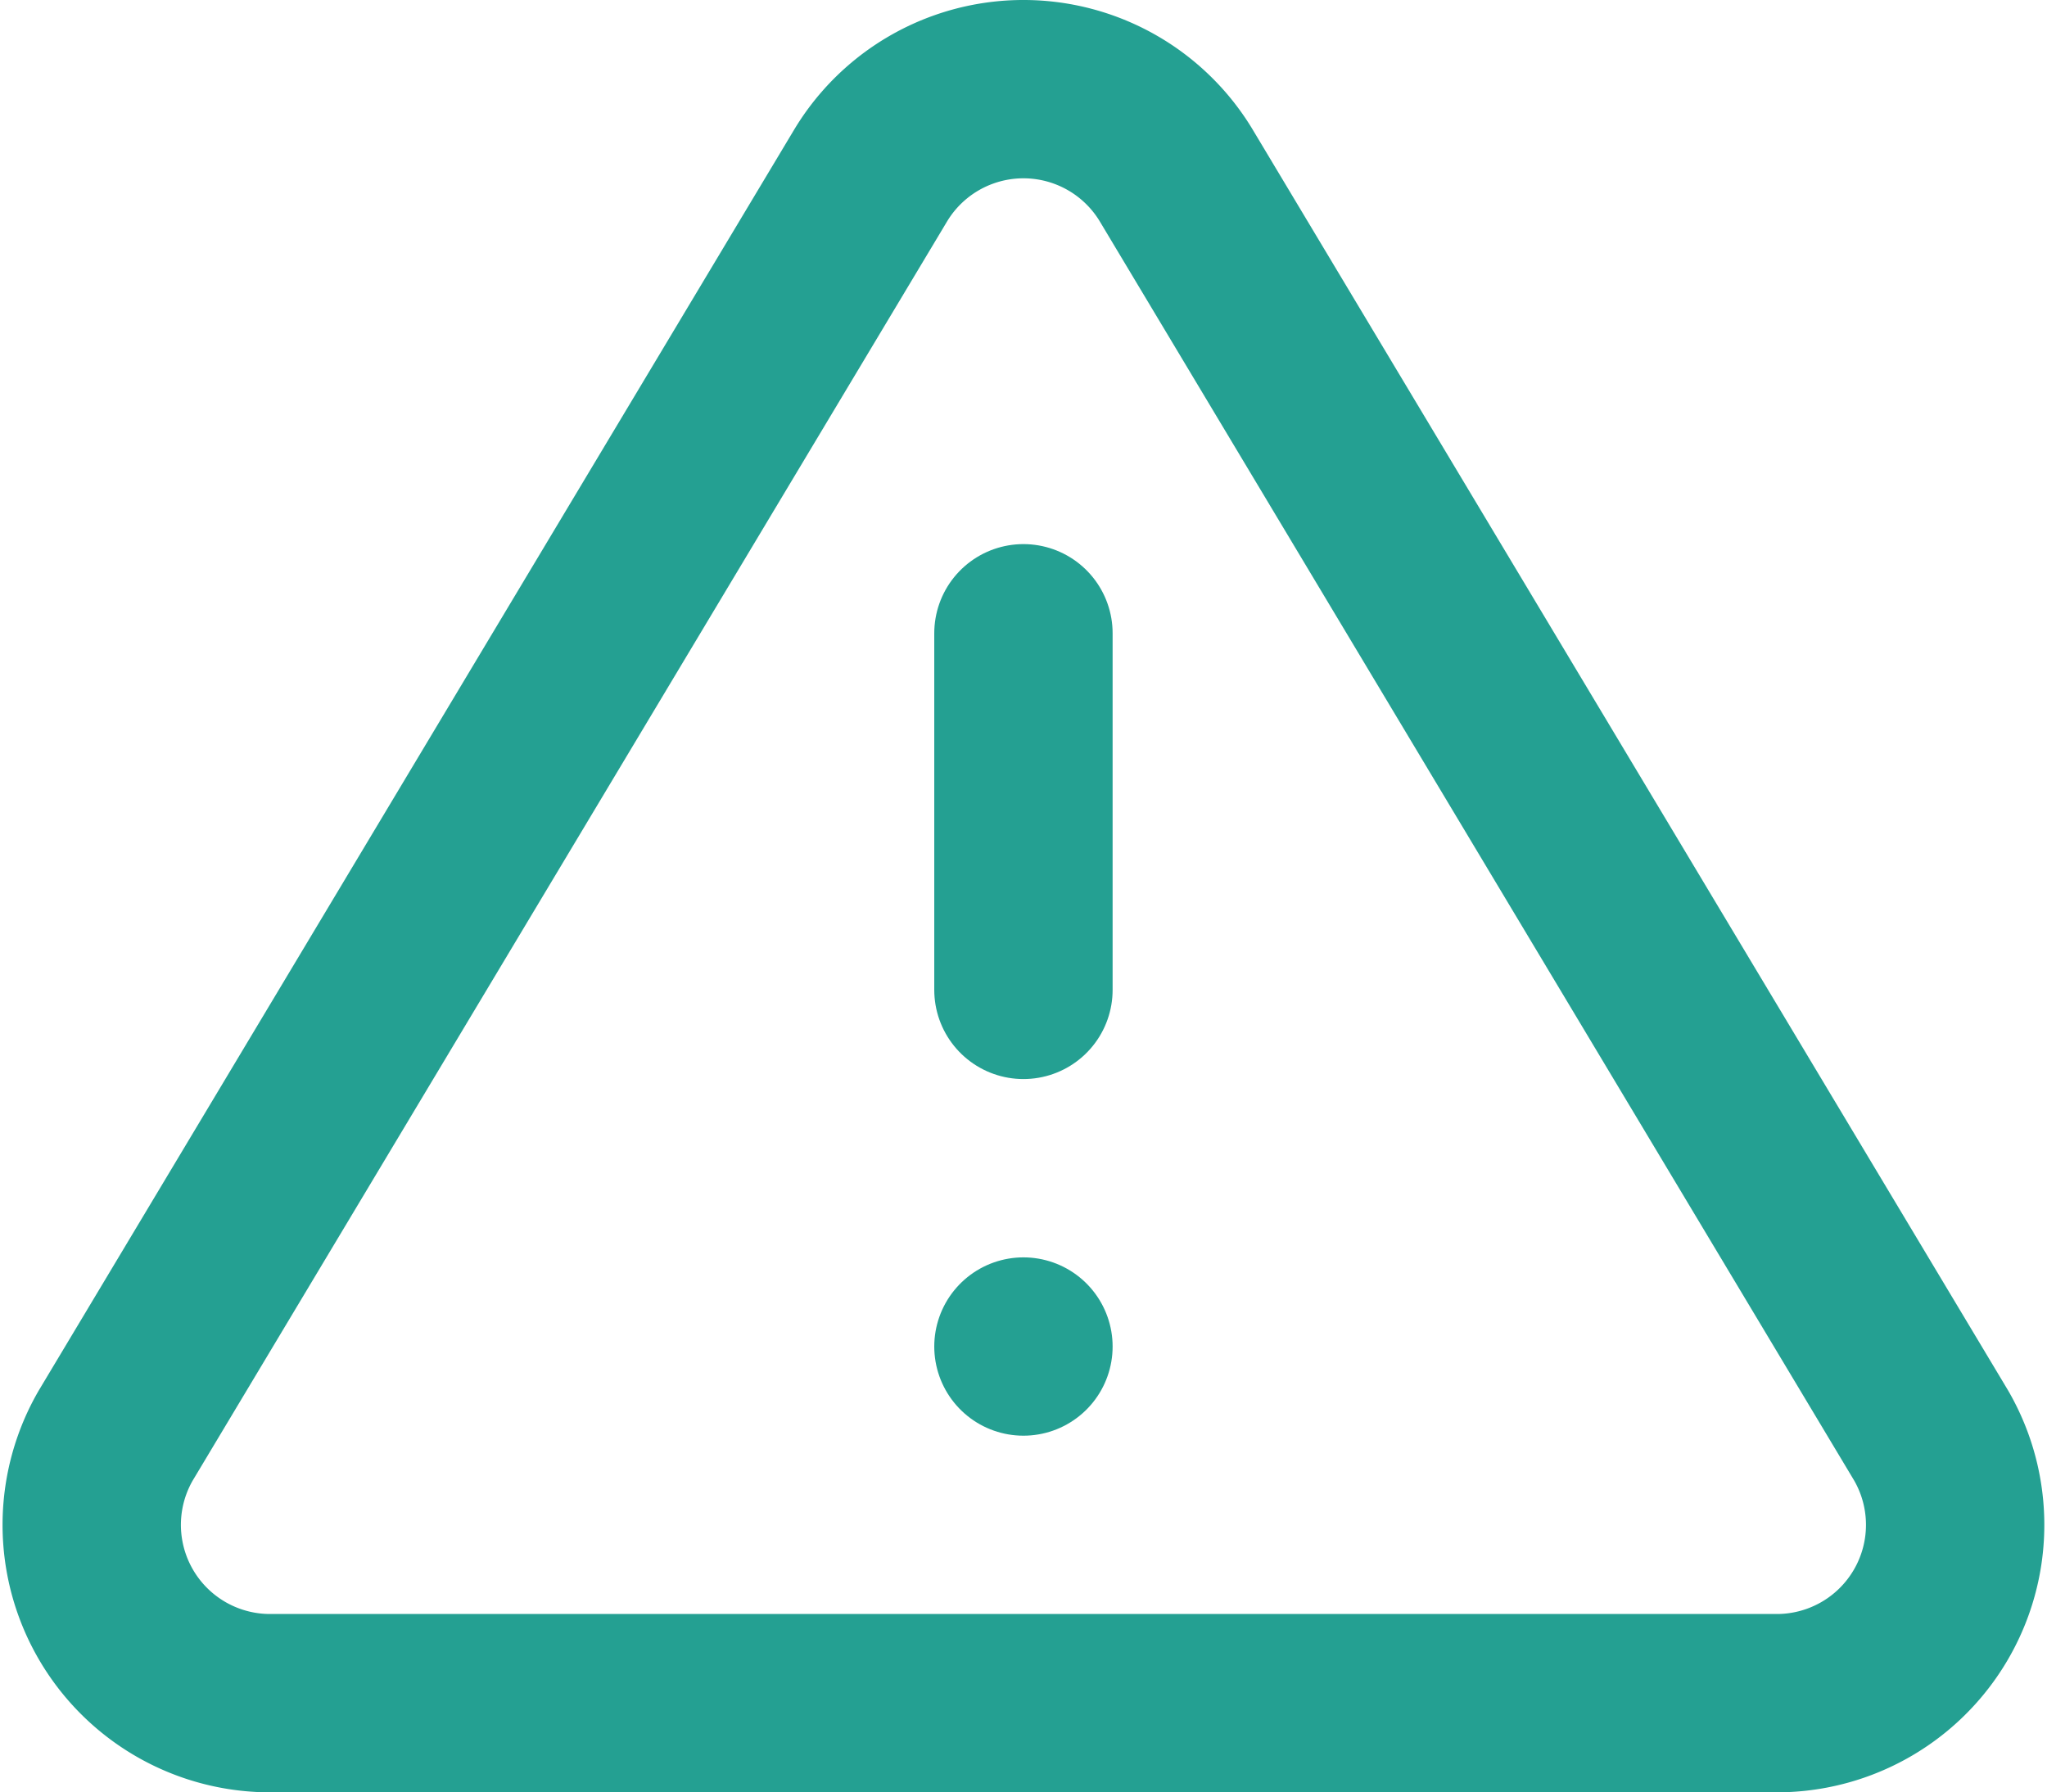
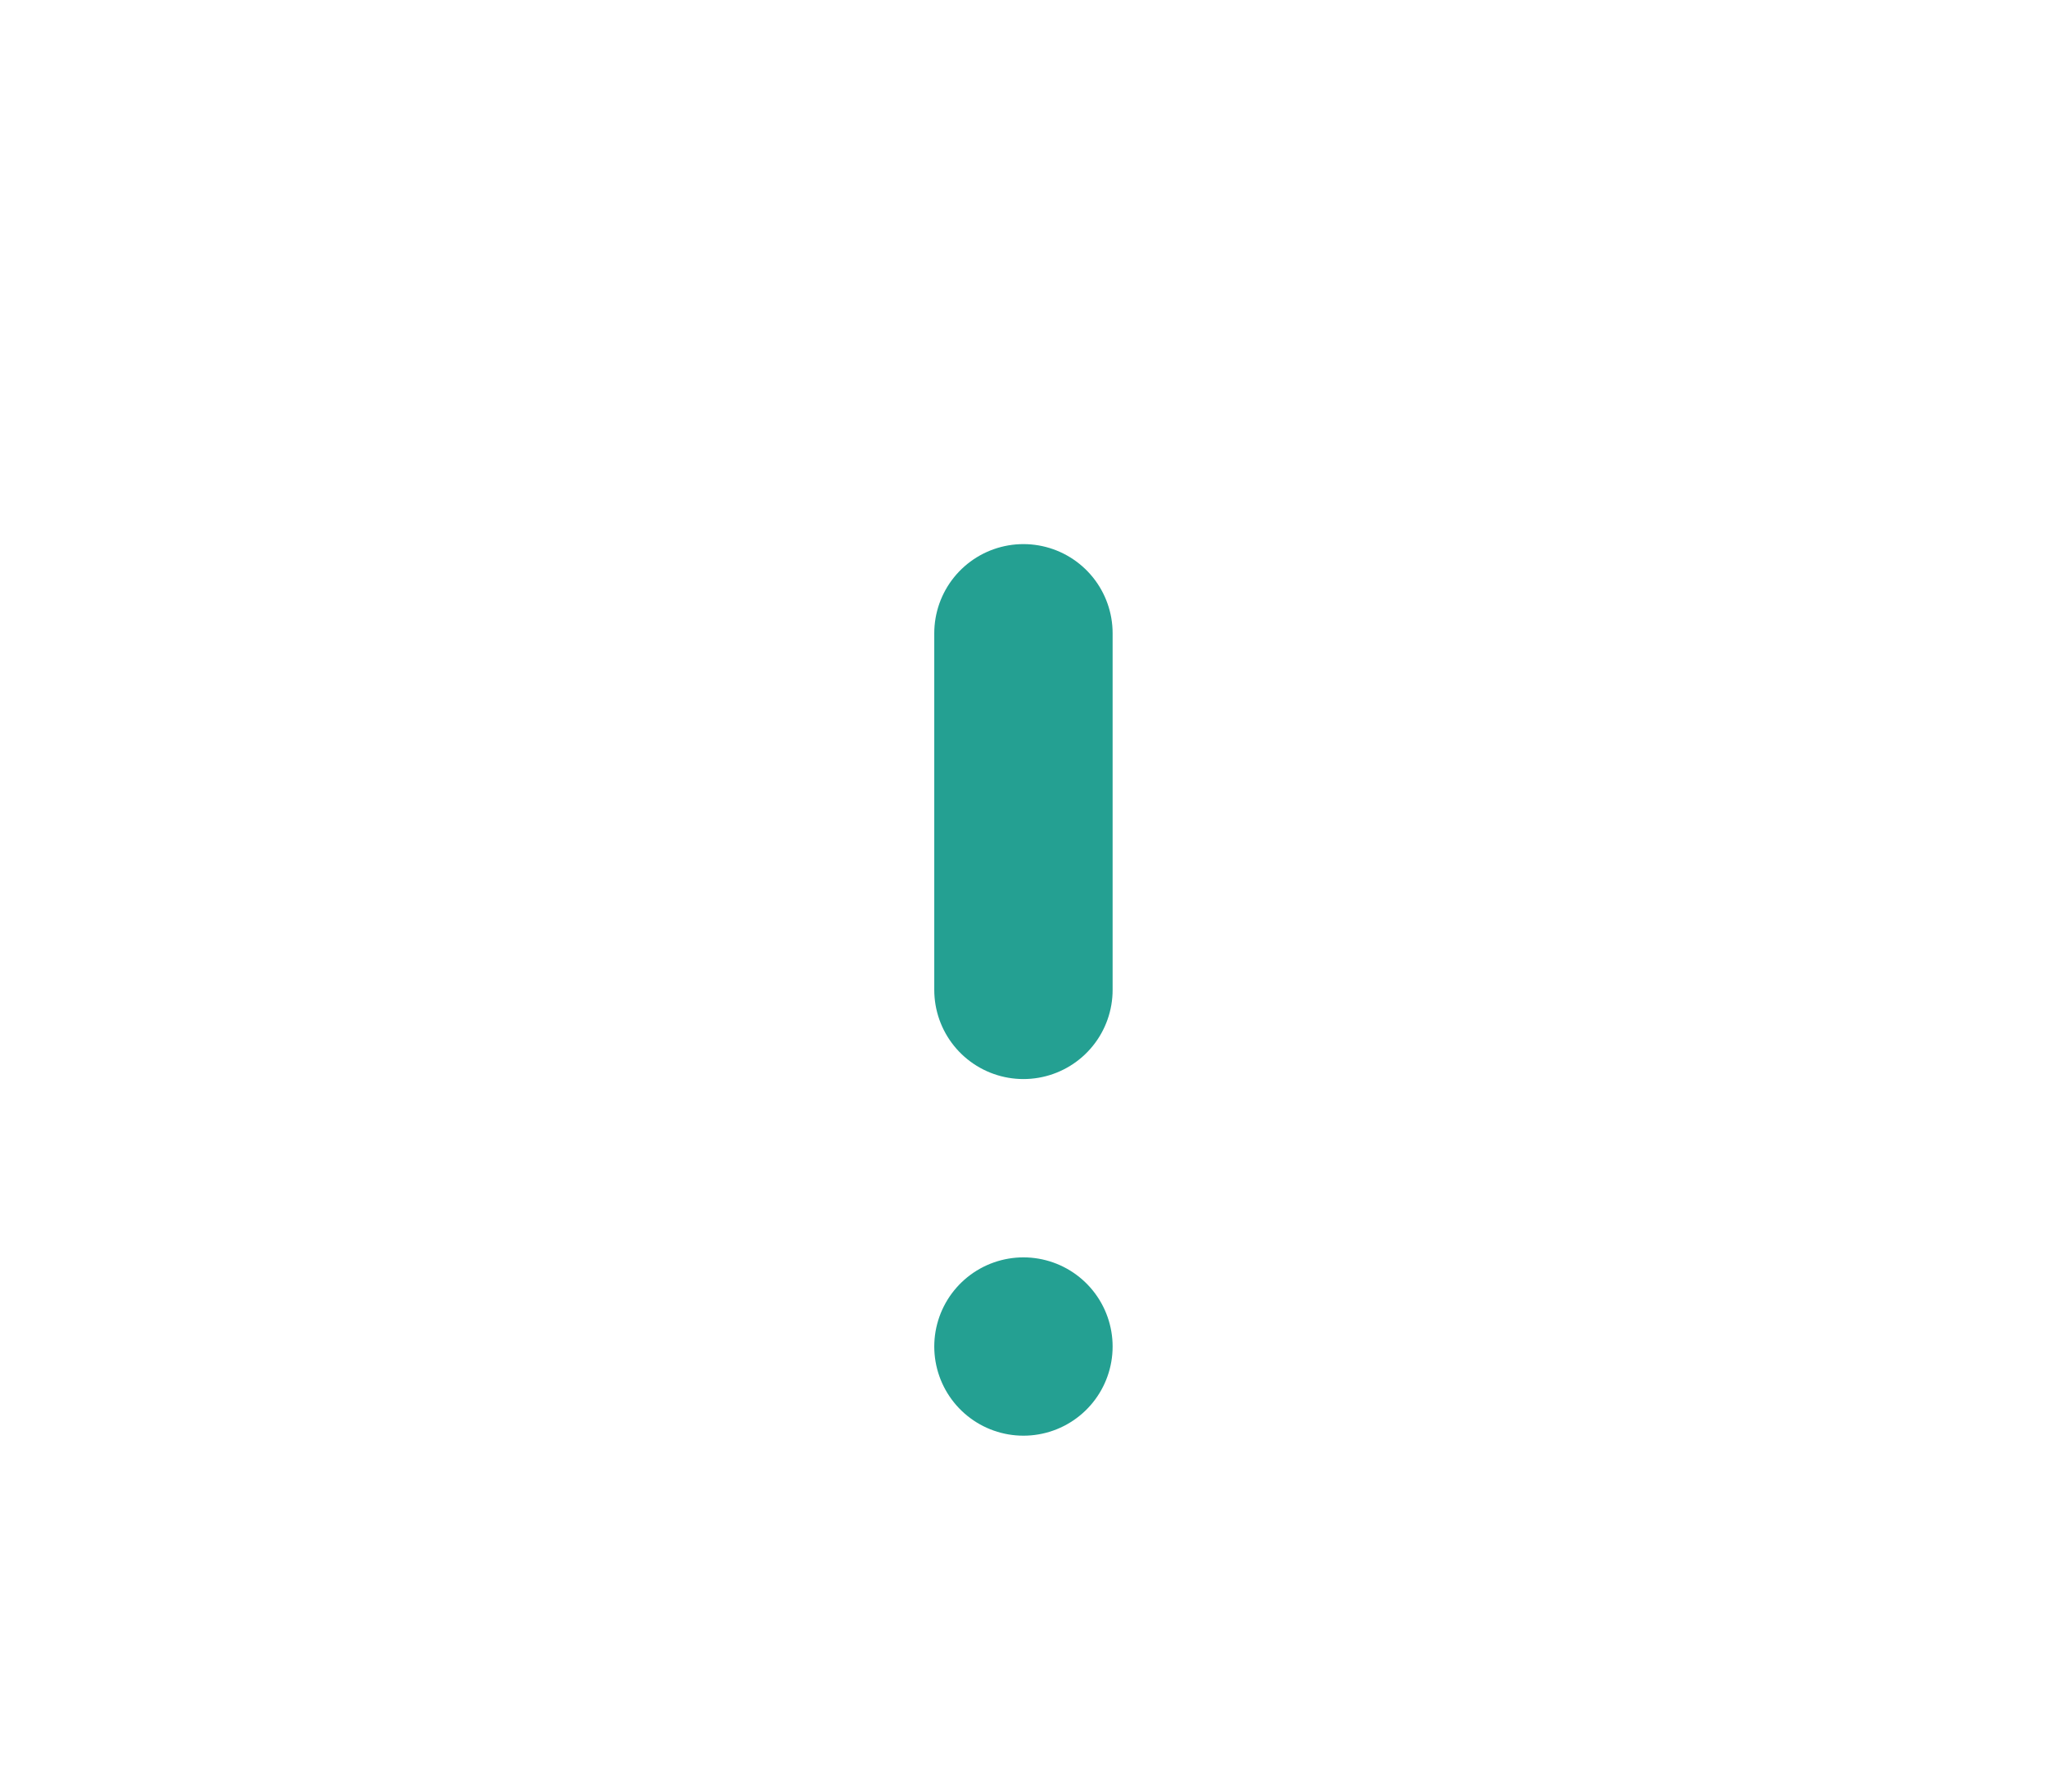
<svg xmlns="http://www.w3.org/2000/svg" width="34.432" height="30.154" viewBox="0 0 34.432 30.154">
  <g data-name="Icon feather-alert-triangle">
-     <path data-name="Trazado 2996" d="M15.435 5.79 2.73 27a3 3 0 0 0 2.57 4.5h25.4a3 3 0 0 0 2.57-4.5L20.565 5.79a3 3 0 0 0-5.13 0z" transform="translate(-.785 -2.846)" style="fill:none;stroke:#24a092;stroke-linecap:round;stroke-linejoin:round;stroke-width:3px" />
    <path data-name="Trazado 2997" d="M18 13.5v6" transform="translate(-.785 -2.846)" style="fill:none;stroke:#24a092;stroke-linecap:round;stroke-linejoin:round;stroke-width:3px" />
    <path data-name="Trazado 2998" d="M18 25.5h0" transform="translate(-.785 -2.846)" style="fill:none;stroke:#24a092;stroke-linecap:round;stroke-linejoin:round;stroke-width:3px" />
  </g>
</svg>